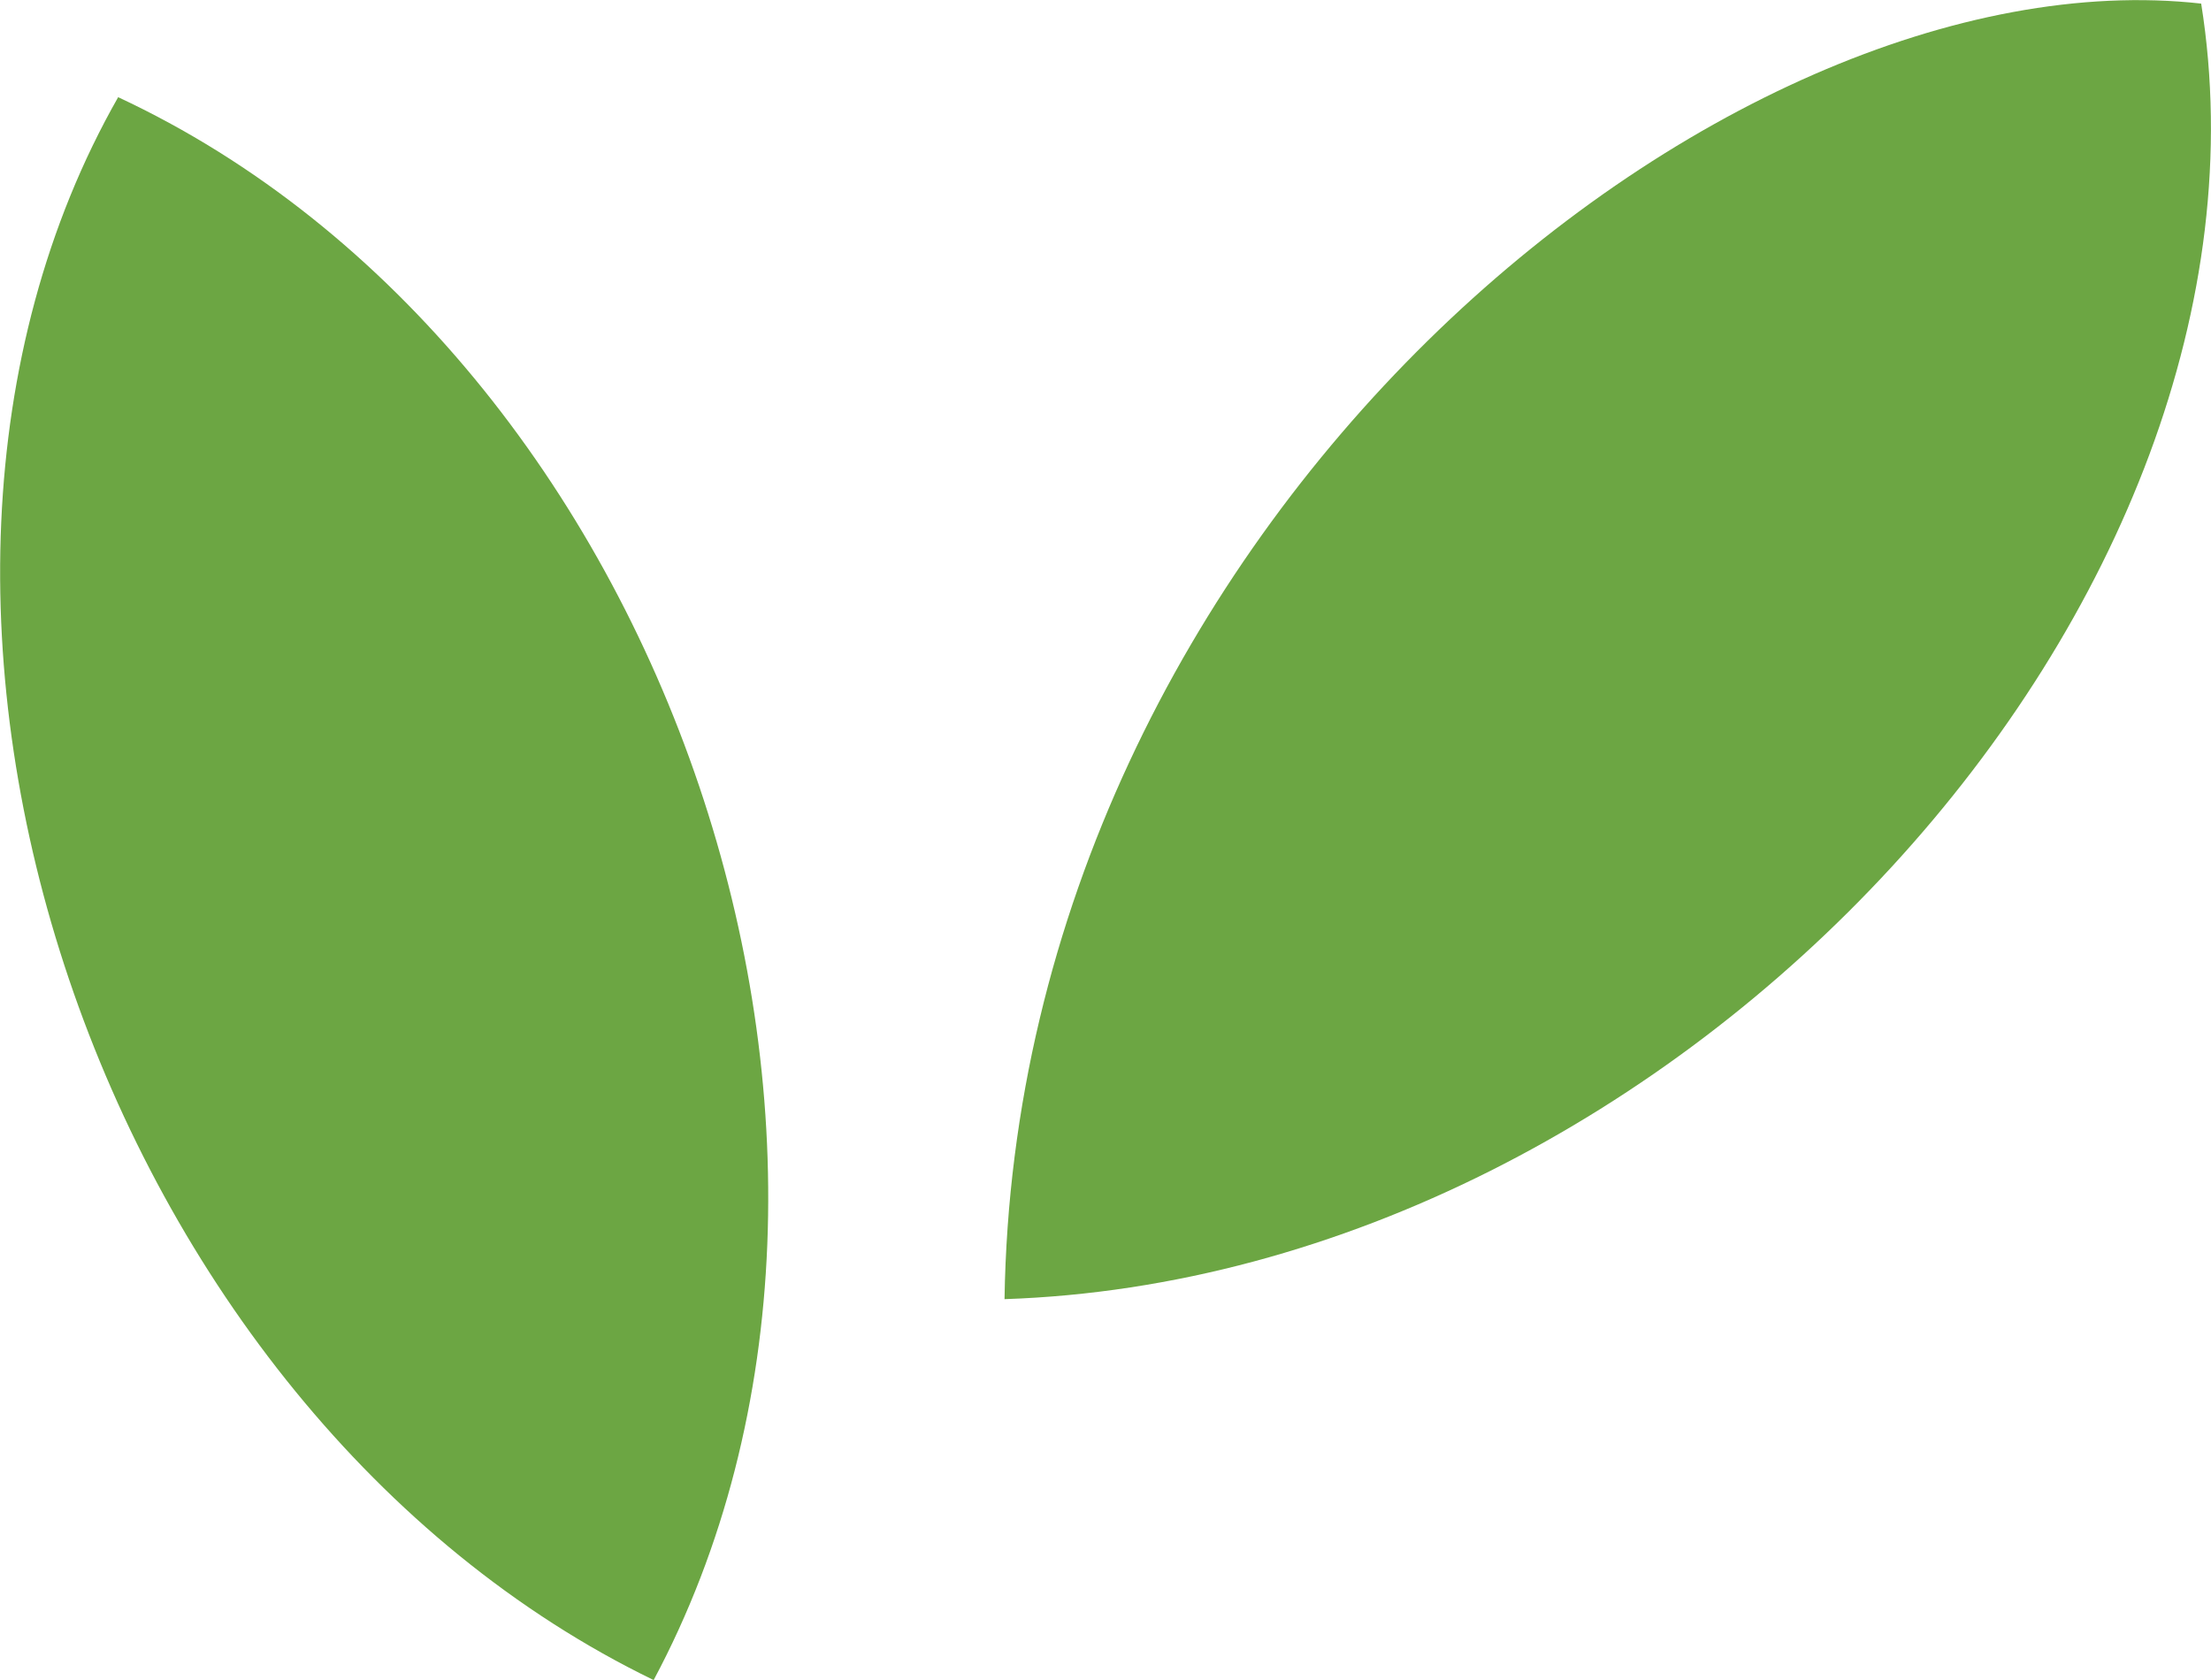
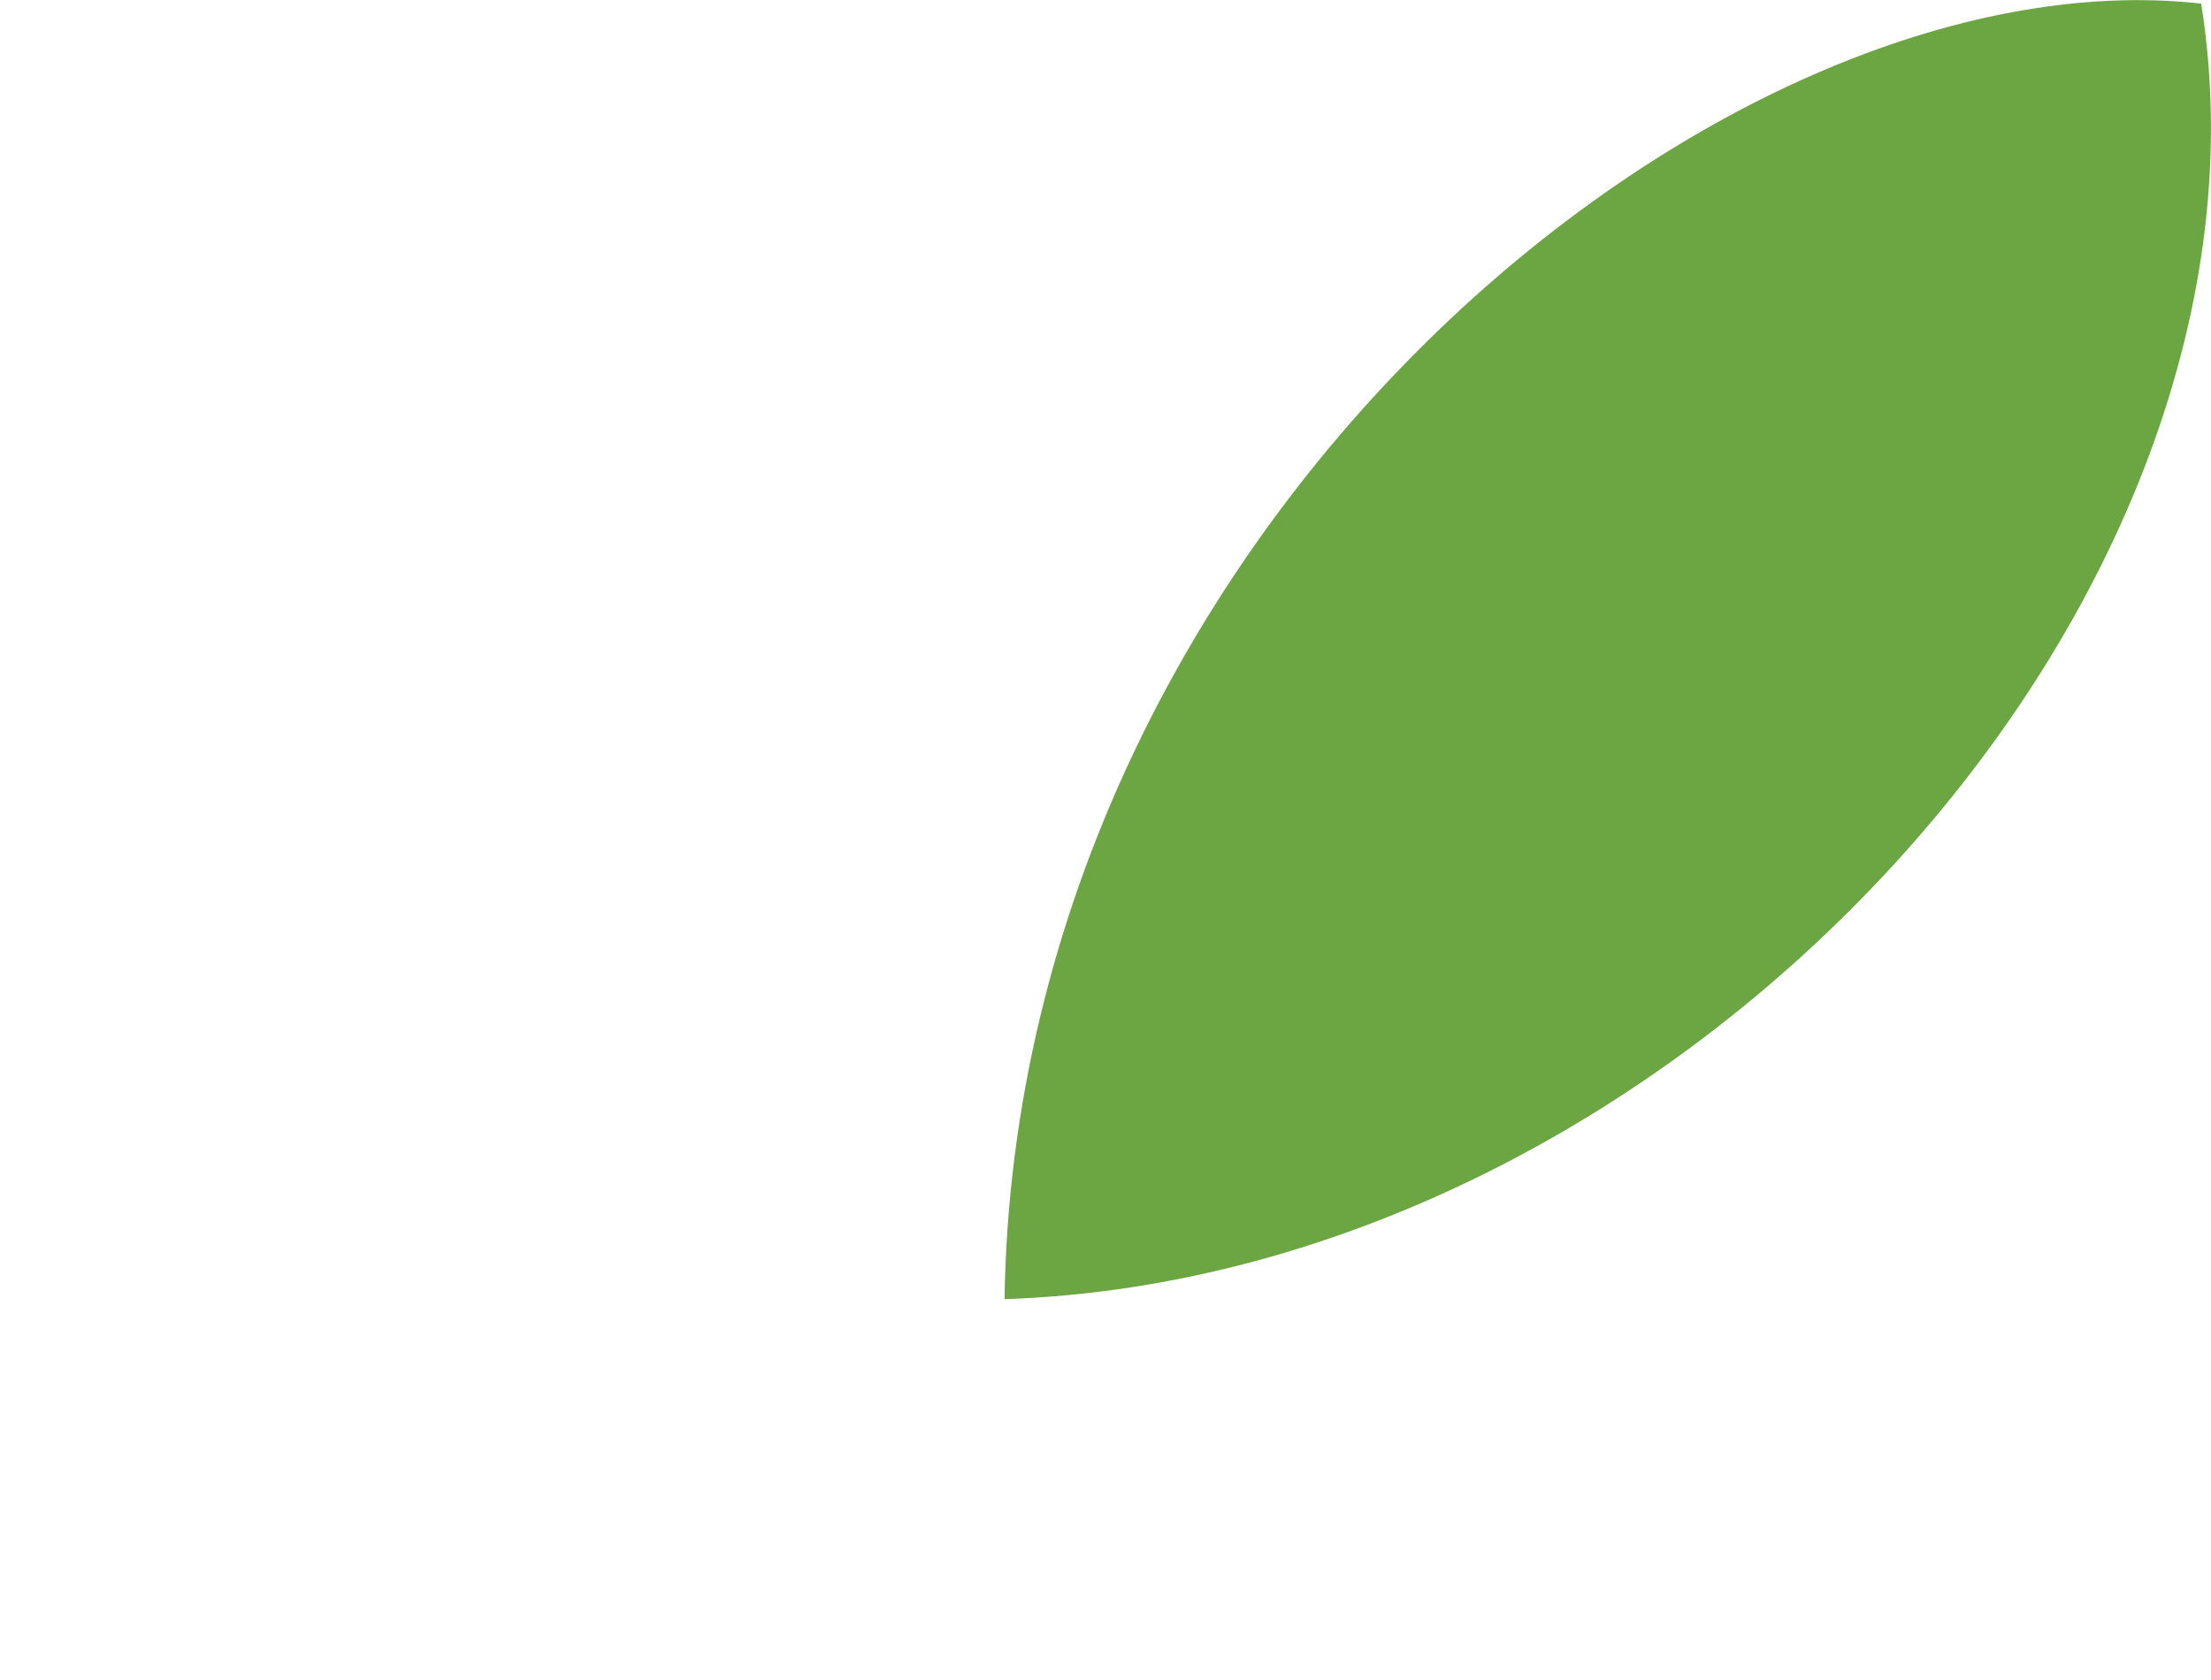
<svg xmlns="http://www.w3.org/2000/svg" id="Layer_2" data-name="Layer 2" viewBox="0 0 67.55 51.34">
  <defs>
    <style>
      .cls-1 {
        fill: #6ca643;
      }
    </style>
  </defs>
  <g id="Layer_1-2" data-name="Layer 1">
    <g>
      <path class="cls-1" d="M30.69,39.7C31.05,16.03,52.62-1.53,67.25.11c2.91,18.23-15.92,38.9-36.56,39.59Z" />
-       <path class="cls-1" d="M3.61,2.97c16.83,7.85,25.04,32.13,16.36,48.37C3.03,43.12-5.27,18.57,3.61,2.97Z" />
    </g>
  </g>
</svg>